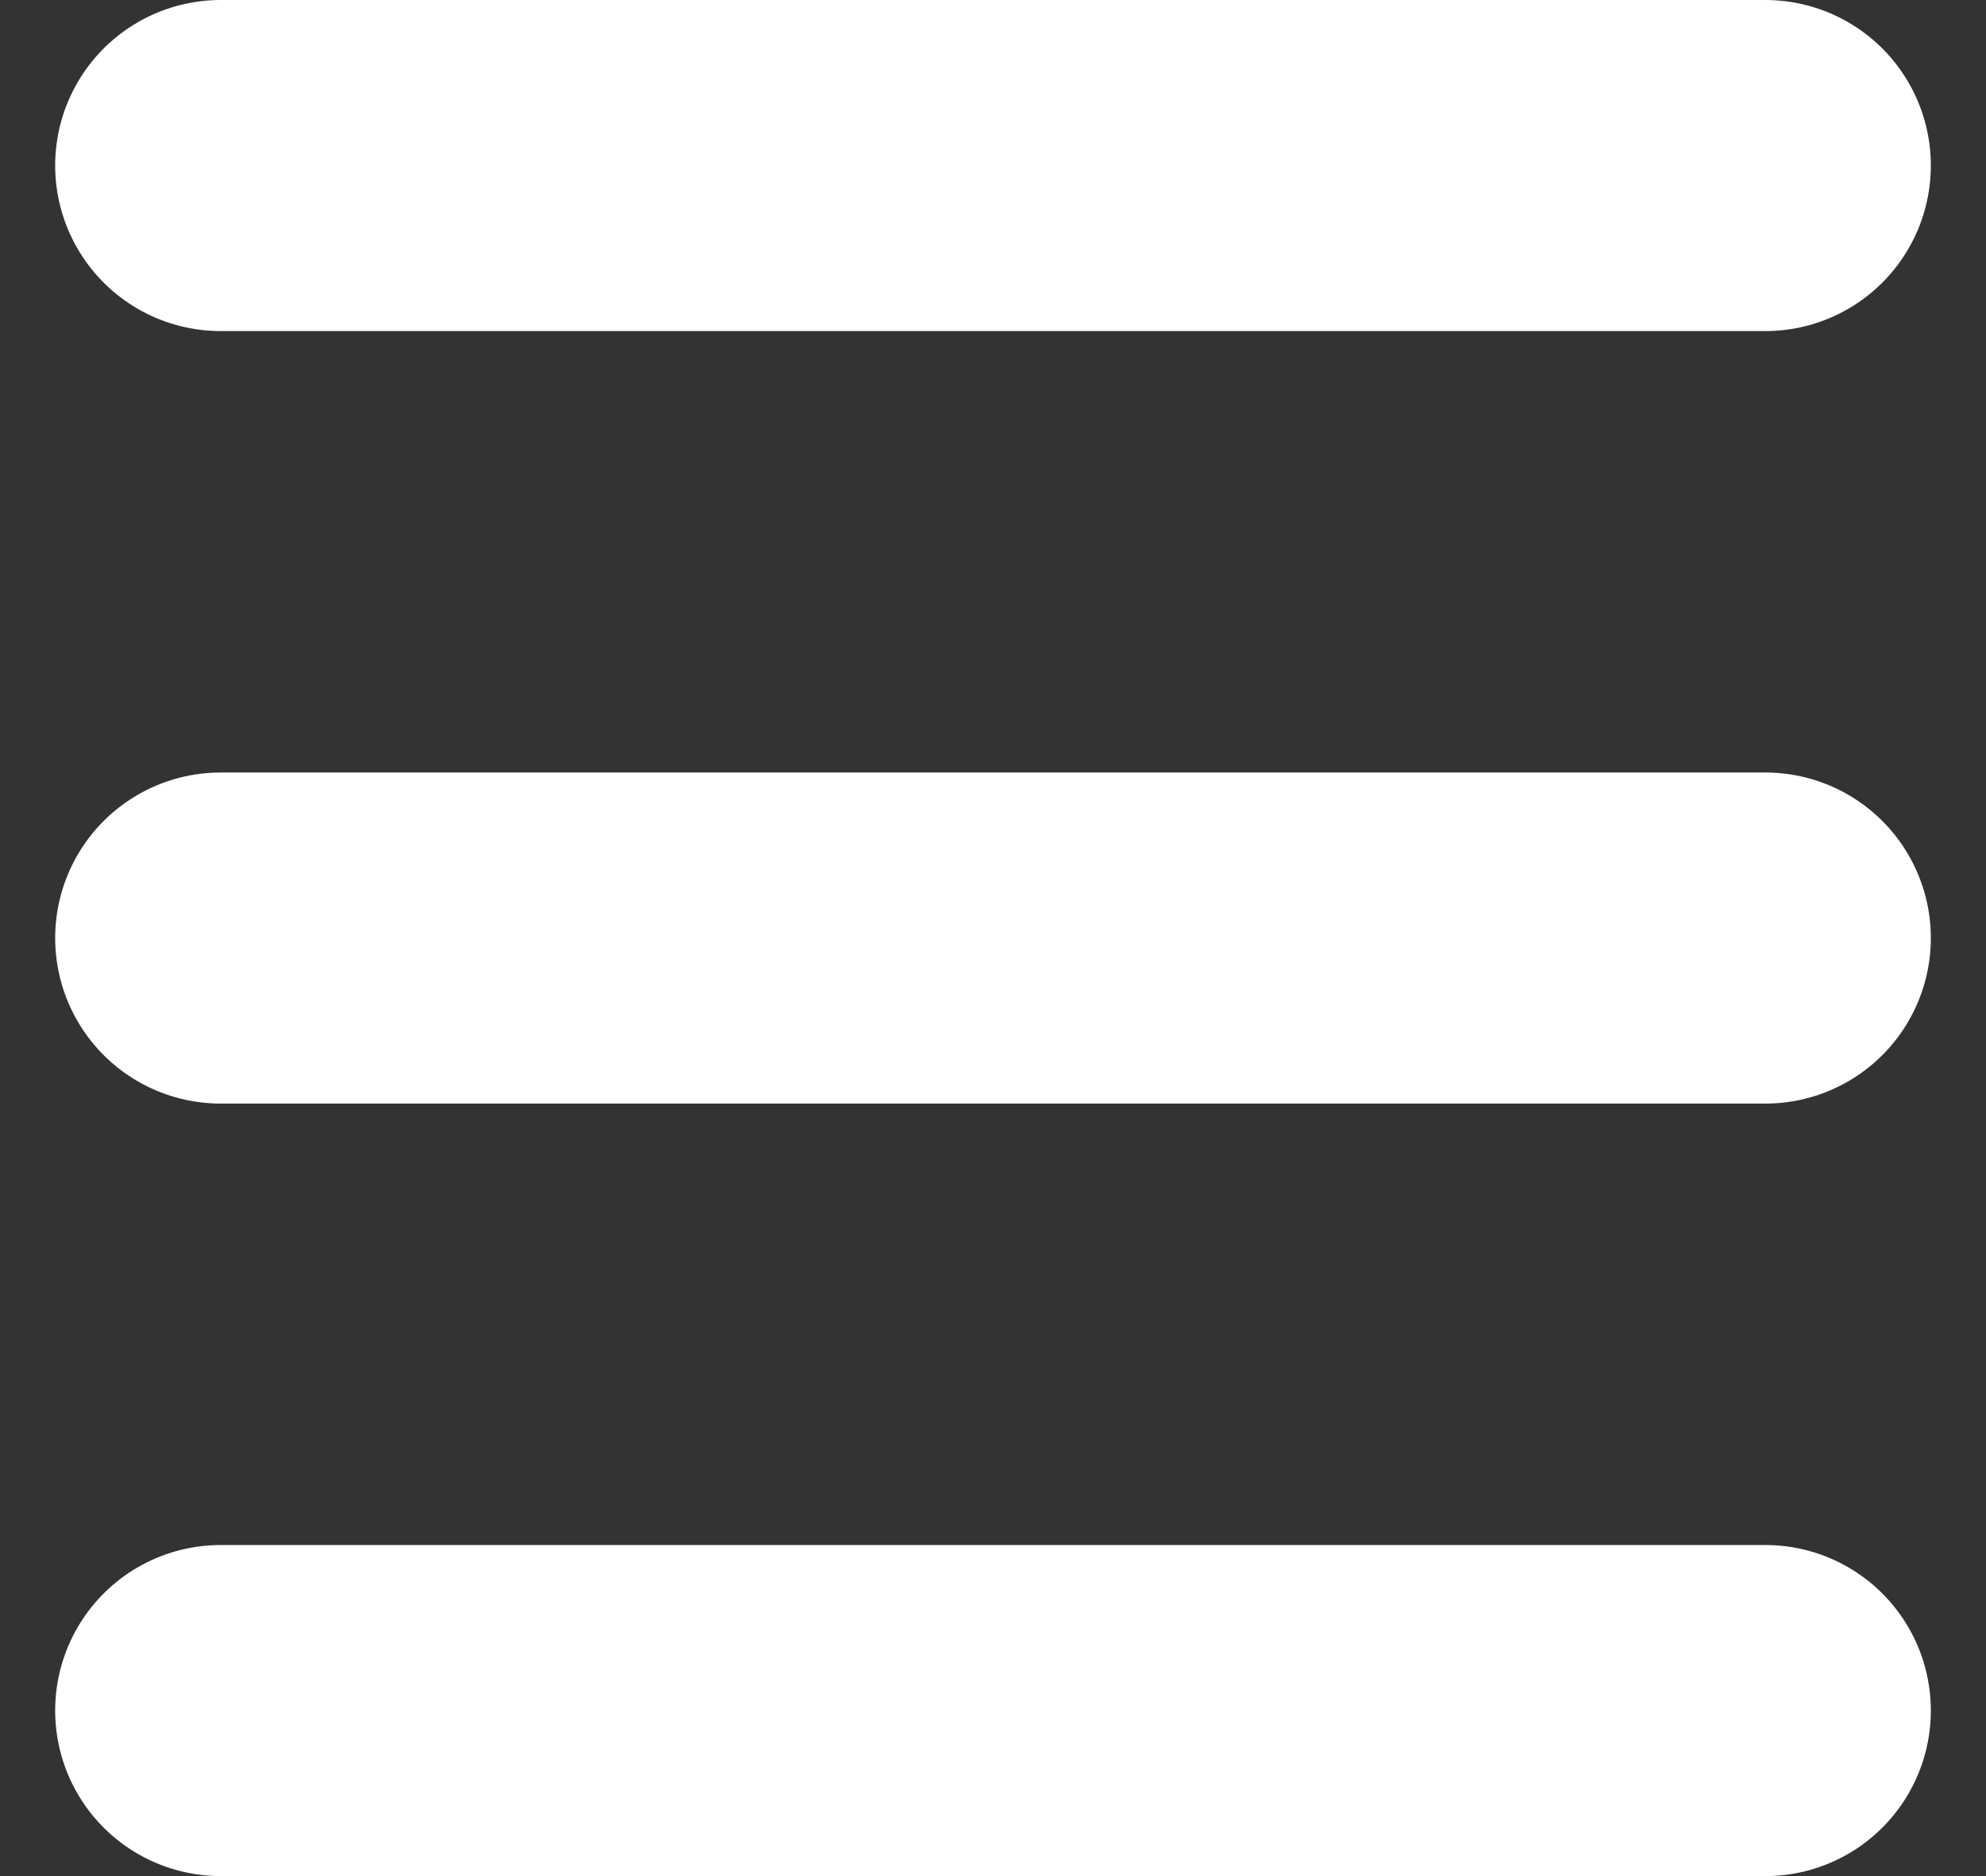
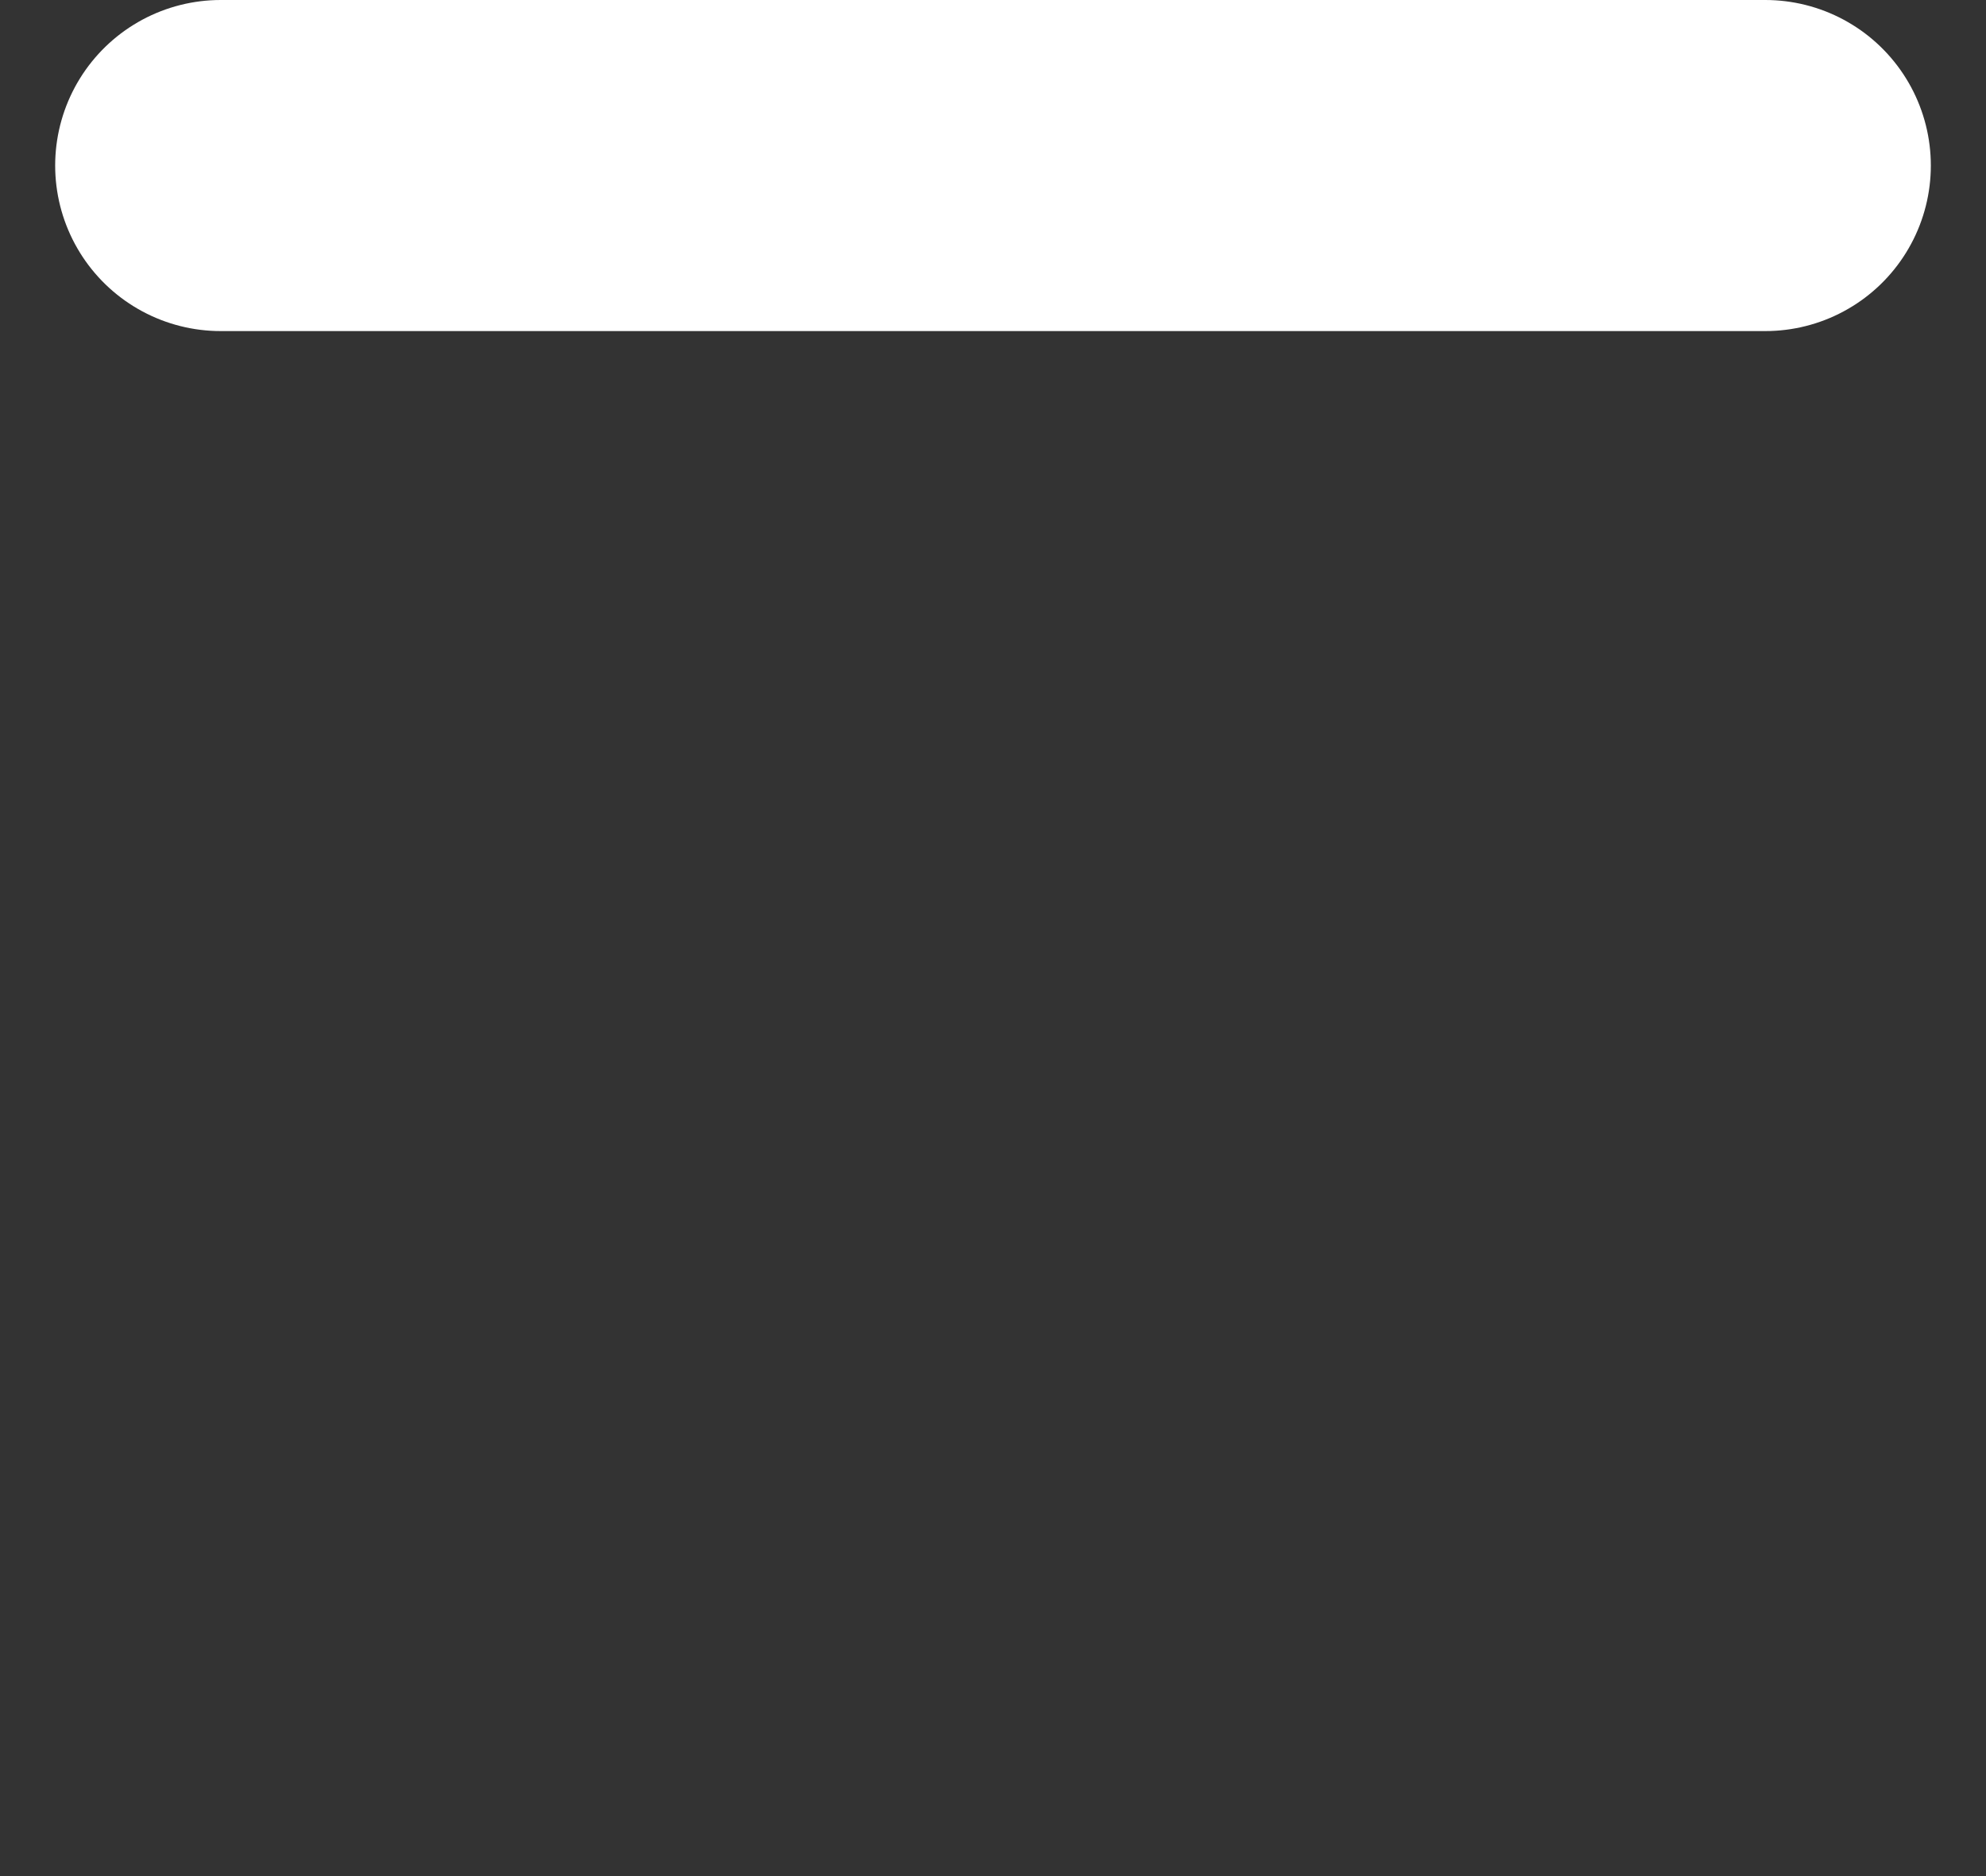
<svg xmlns="http://www.w3.org/2000/svg" version="1.1" id="Layer_3" x="0px" y="0px" viewBox="0 0 18 17" style="enable-background:new 0 0 18 17;" xml:space="preserve">
  <rect x="0" y="0" width="18" height="17" fill="#333333" stroke="none" />
  <style type="text/css">
	.st0{fill:none;stroke:#FFFFFF;stroke-width:3;stroke-linecap:round;stroke-miterlimit:10;}
</style>
  <line class="st0" x1="2" y1="1.5" x2="16" y2="1.5" />
-   <line class="st0" x1="2" y1="15.5" x2="16" y2="15.5" />
-   <line class="st0" x1="2" y1="8.5" x2="16" y2="8.5" />
</svg>